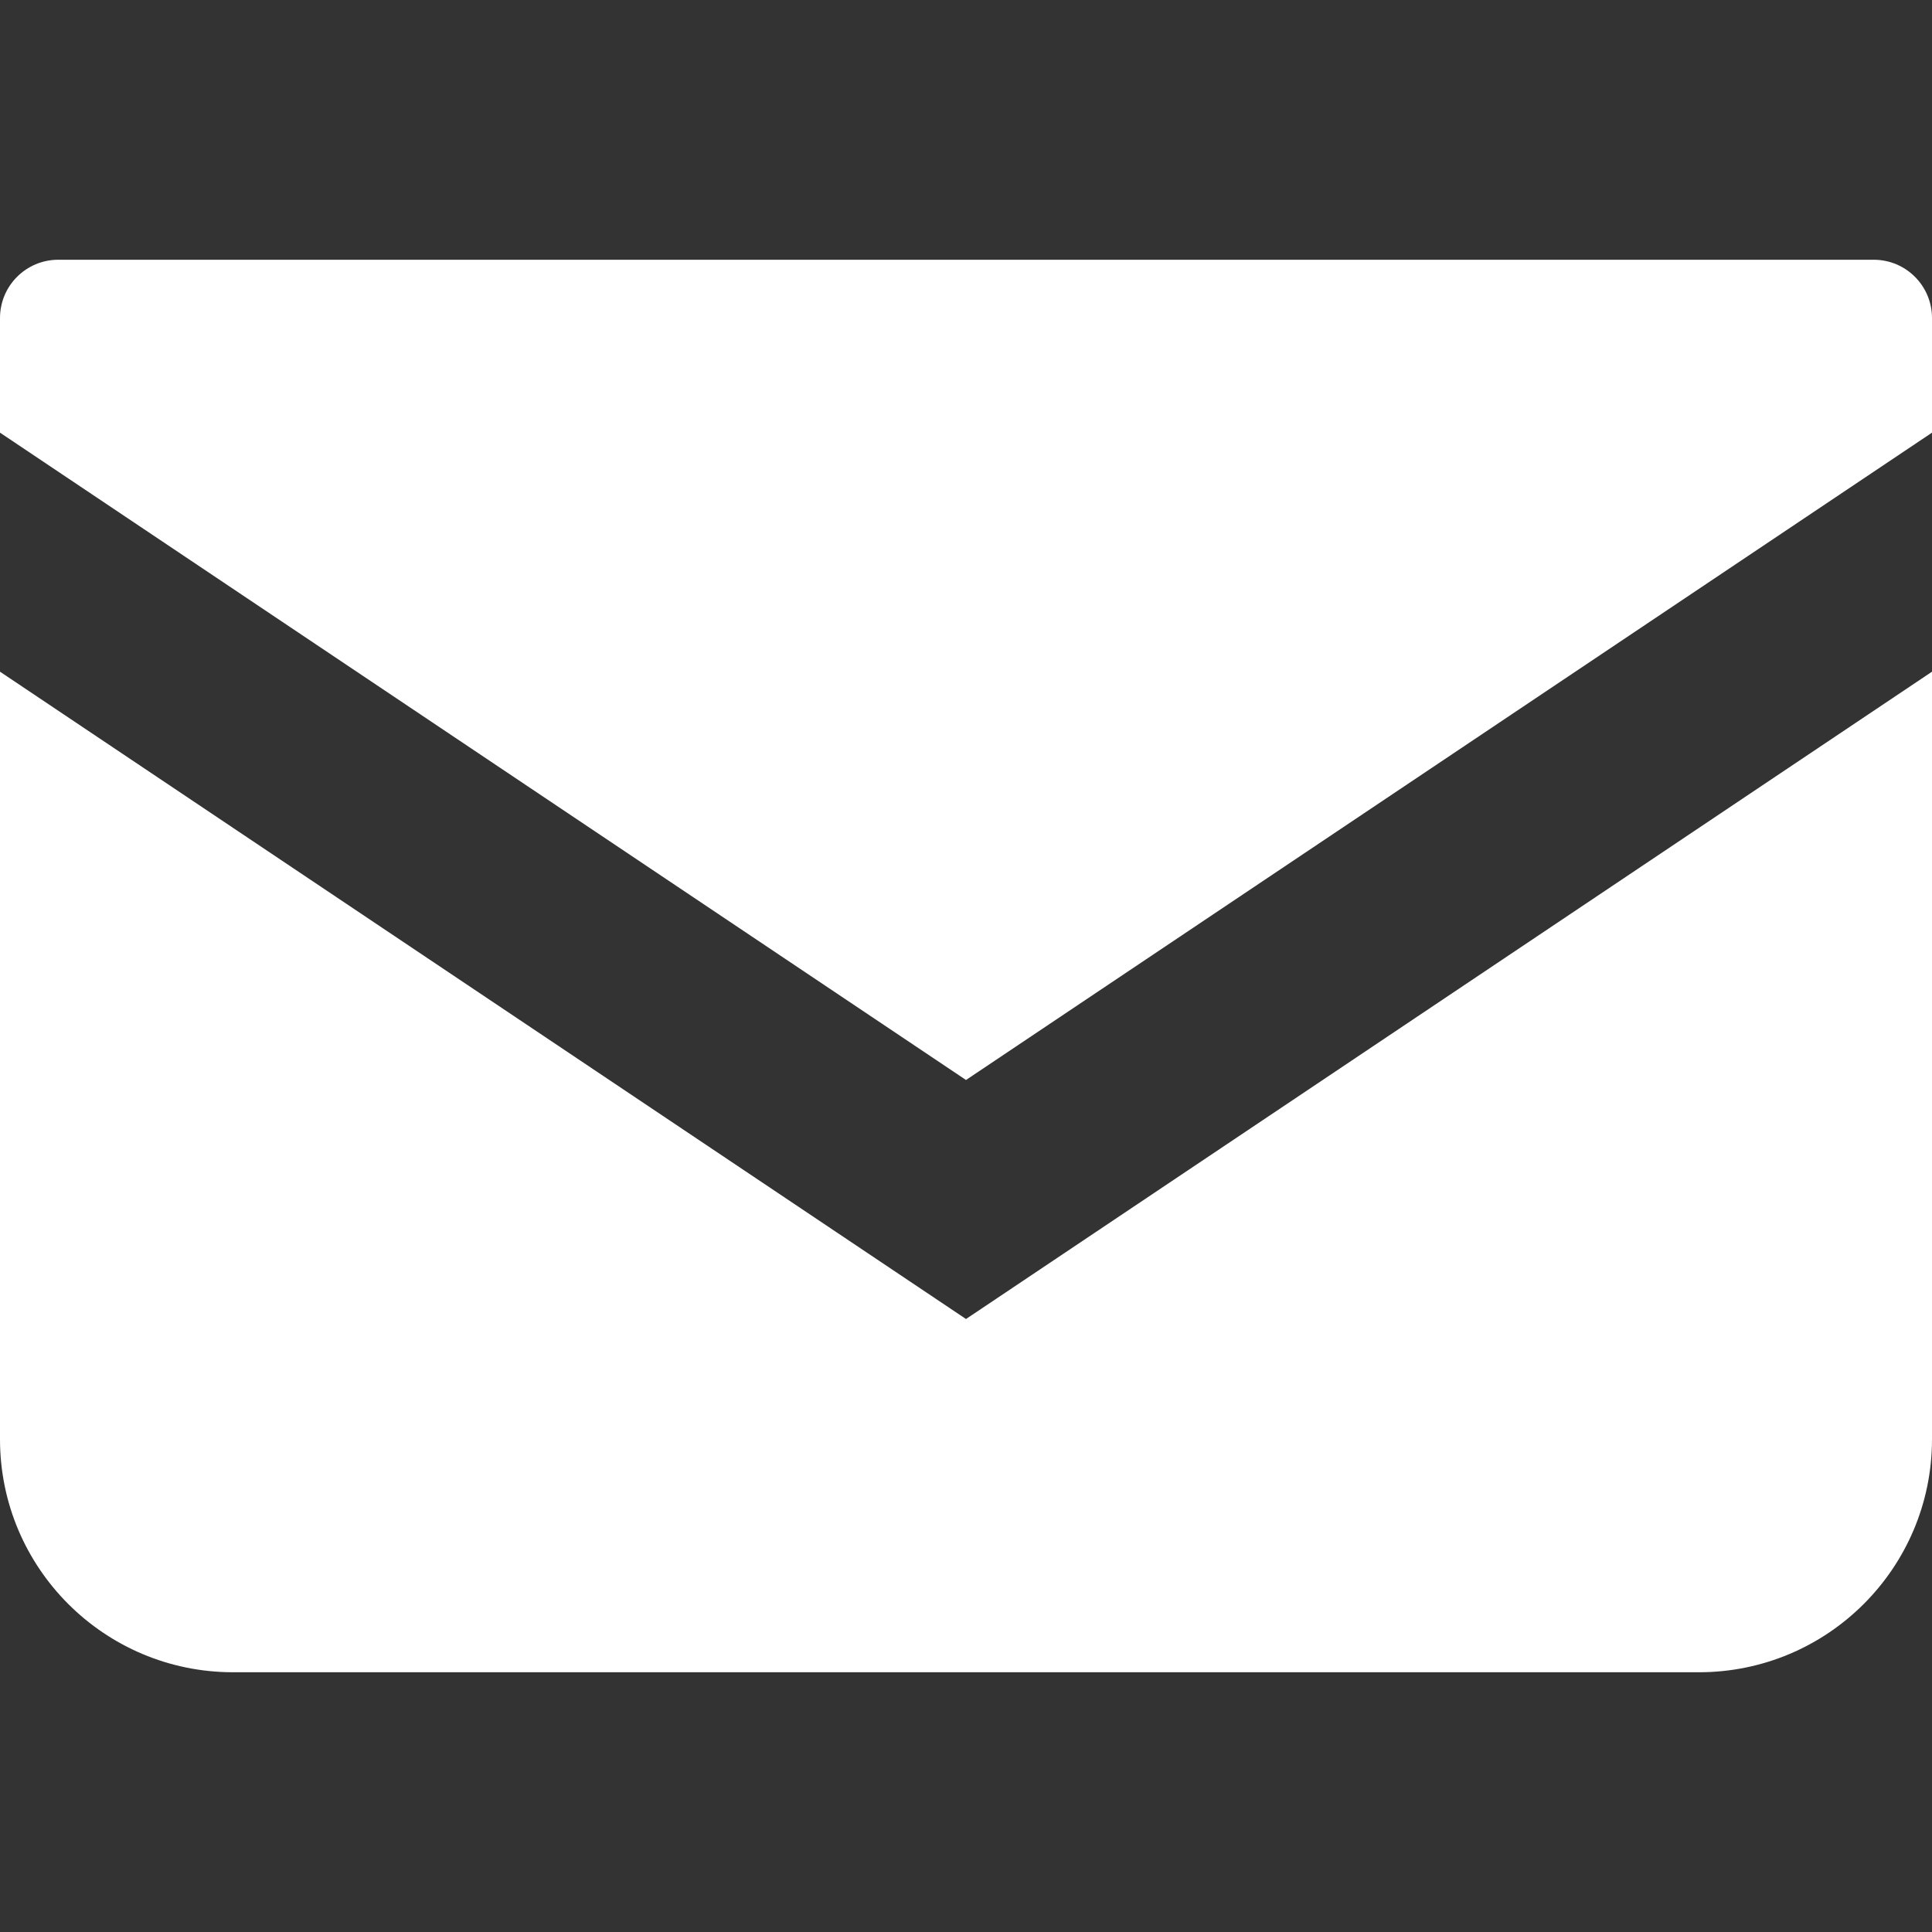
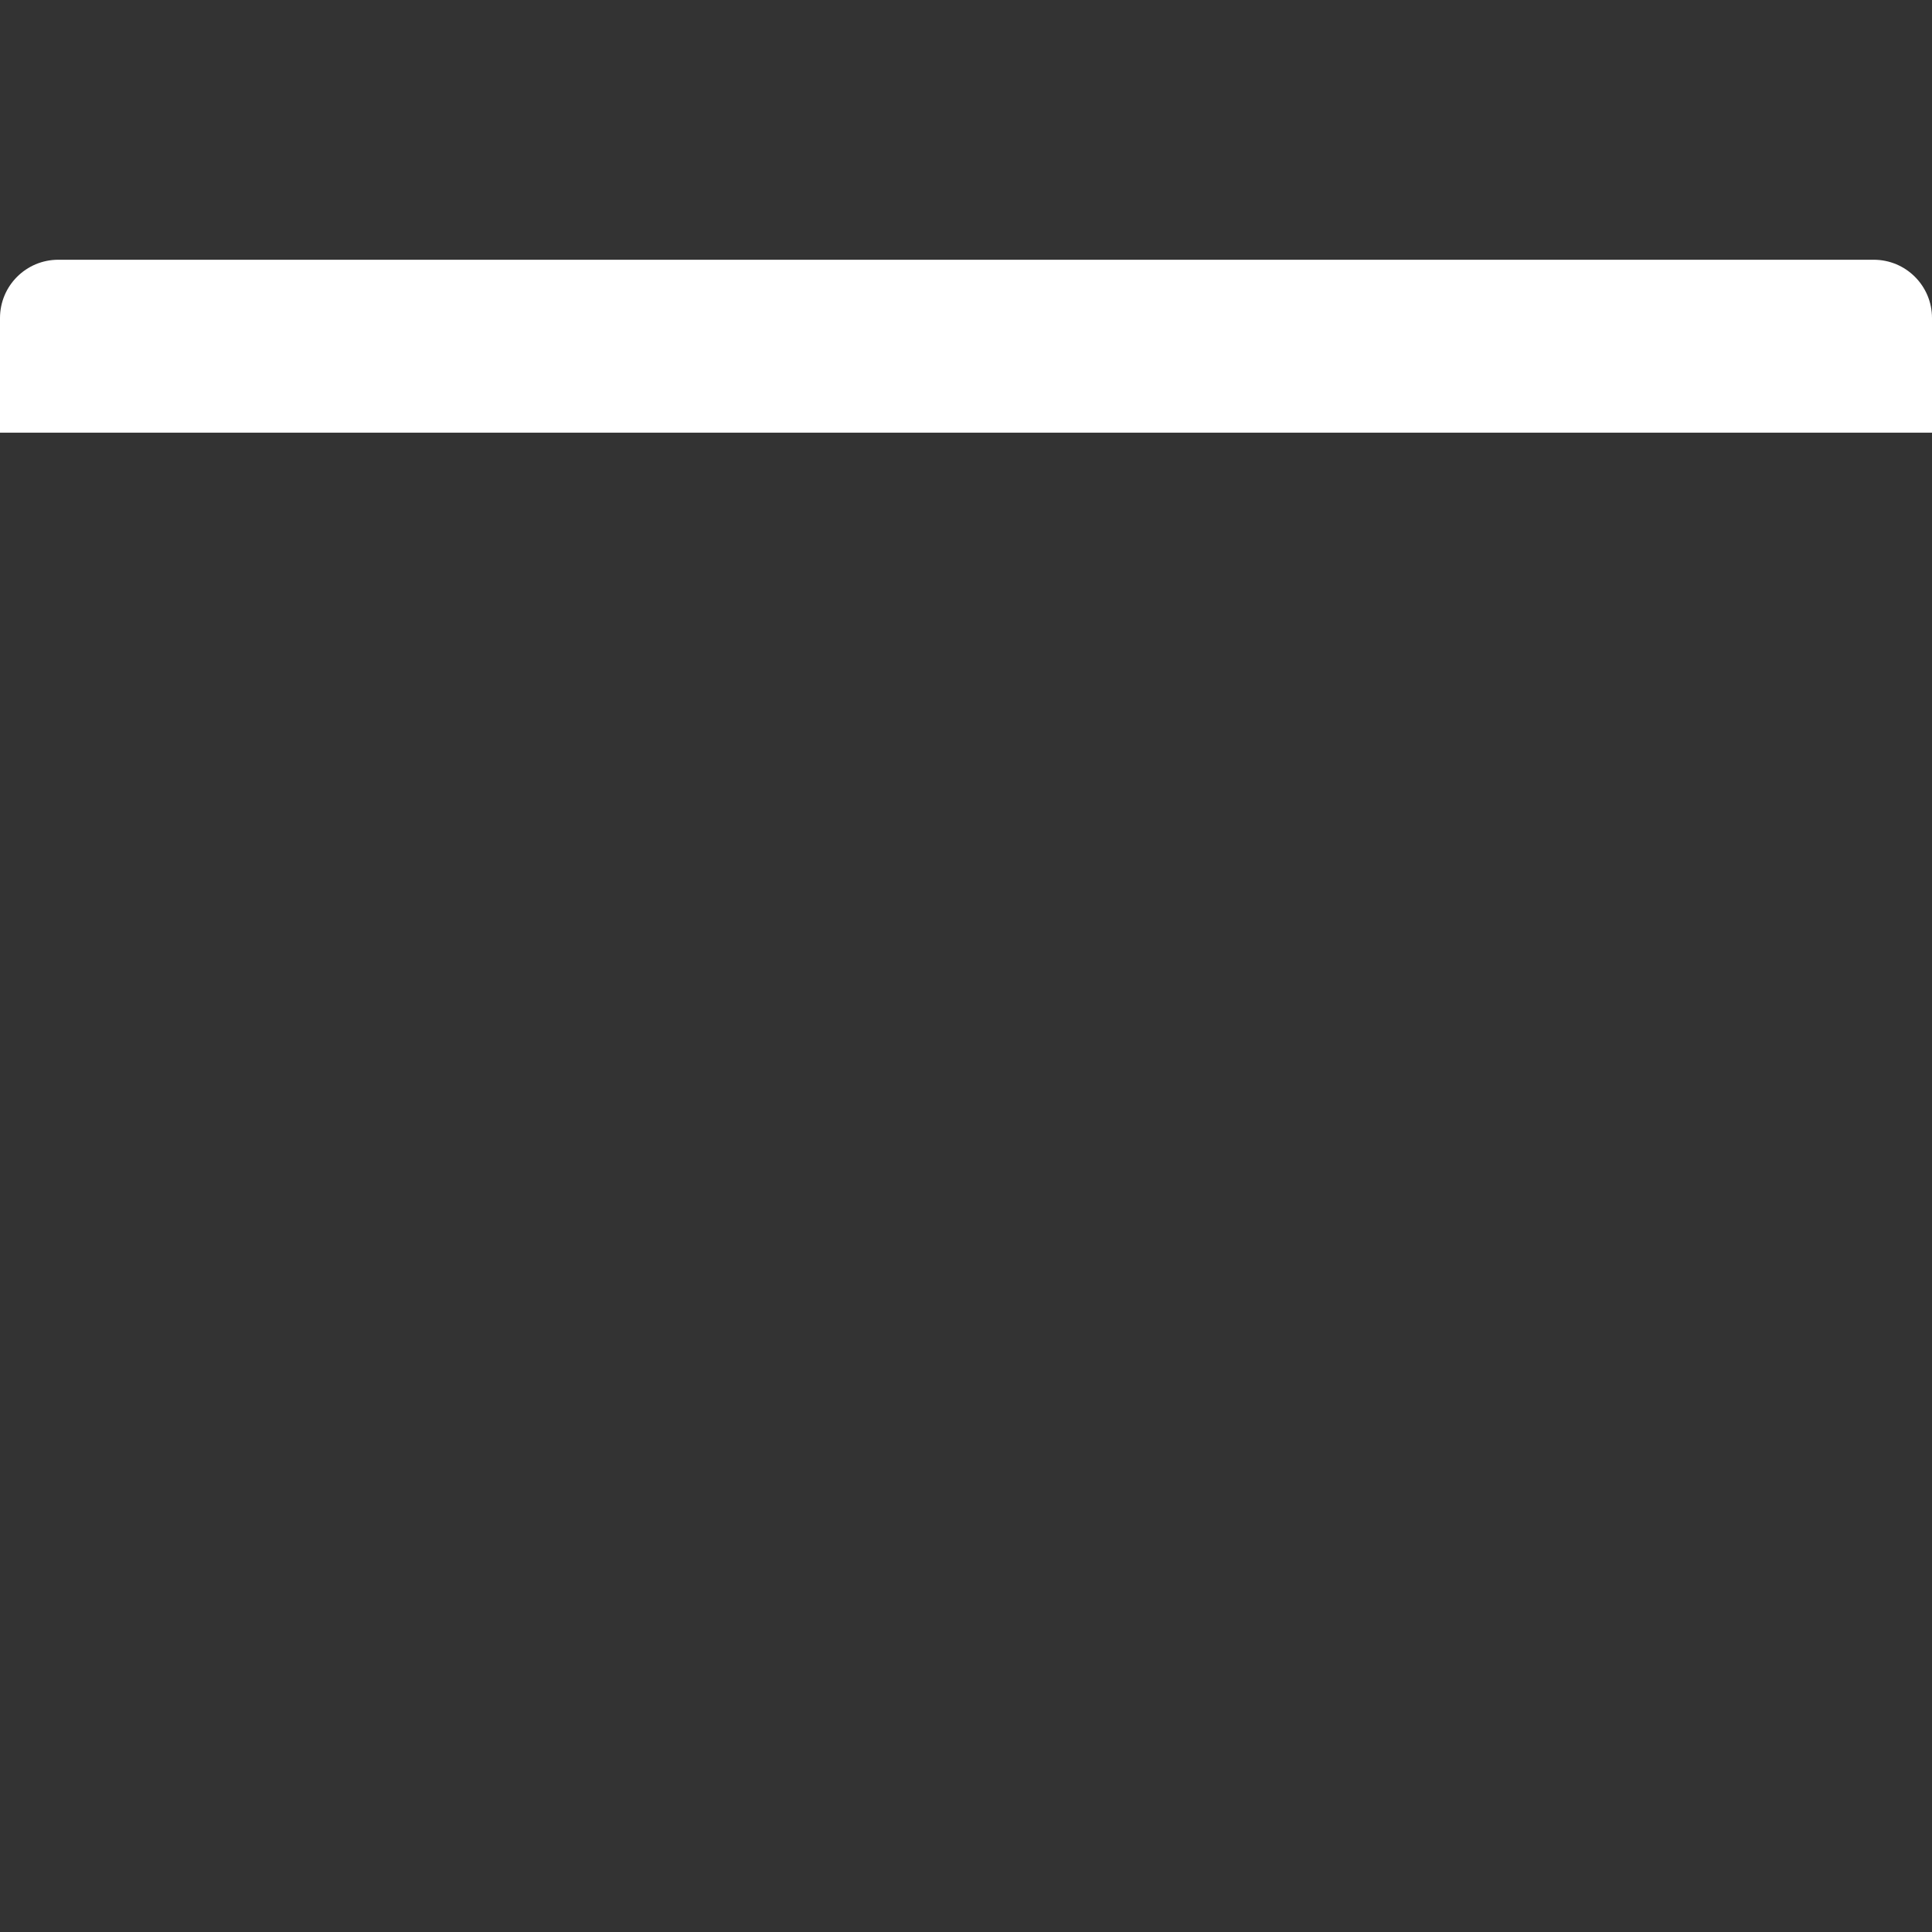
<svg xmlns="http://www.w3.org/2000/svg" width="18" height="18" viewBox="0 0 18 18" fill="none">
  <rect x="0" y="0" width="18" height="18" fill="#333333" stroke="none" />
-   <path d="M17.457 2.42H0.543C0.243 2.42 0 2.663 0 2.963V4.031L9 10.062L18 4.031V2.963C18 2.663 17.757 2.42 17.457 2.42Z" fill="white" />
-   <path d="M0 6.258V13.409C0 14.608 0.972 15.58 2.172 15.58H15.828C17.028 15.58 18 14.608 18 13.409V6.258L9 12.289L0 6.258Z" fill="white" />
+   <path d="M17.457 2.42H0.543C0.243 2.42 0 2.663 0 2.963V4.031L18 4.031V2.963C18 2.663 17.757 2.42 17.457 2.42Z" fill="white" />
</svg>